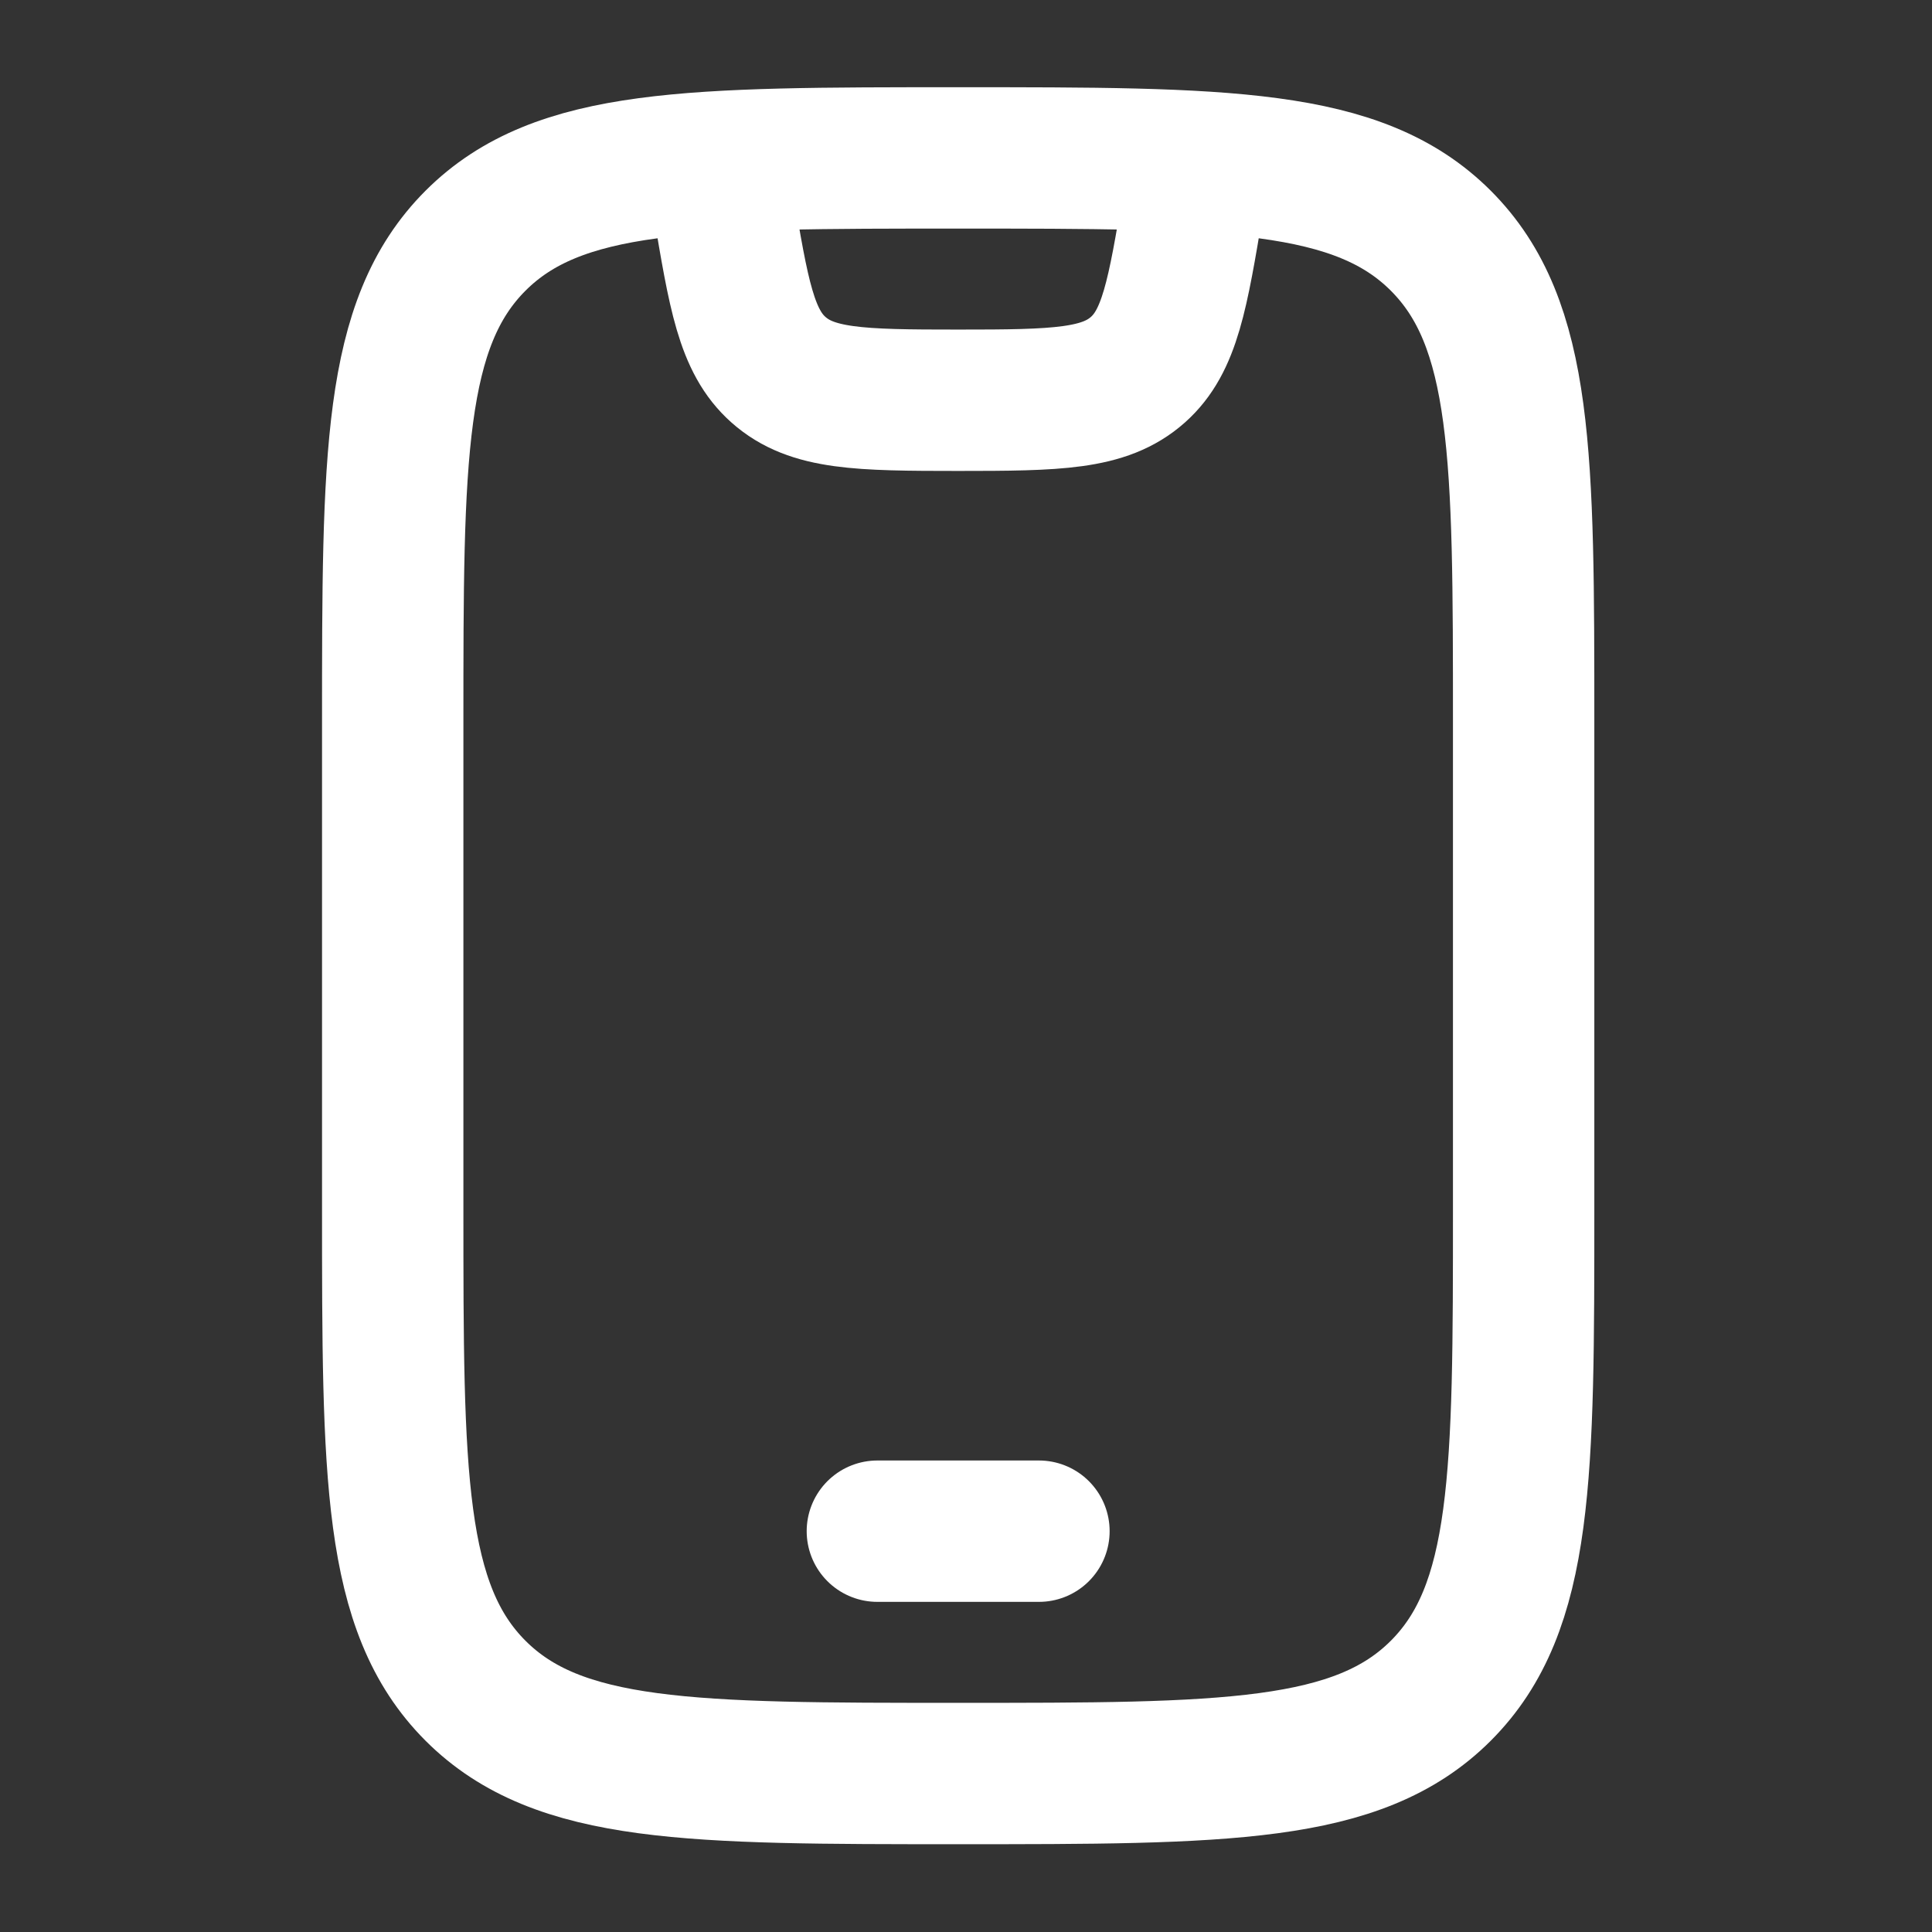
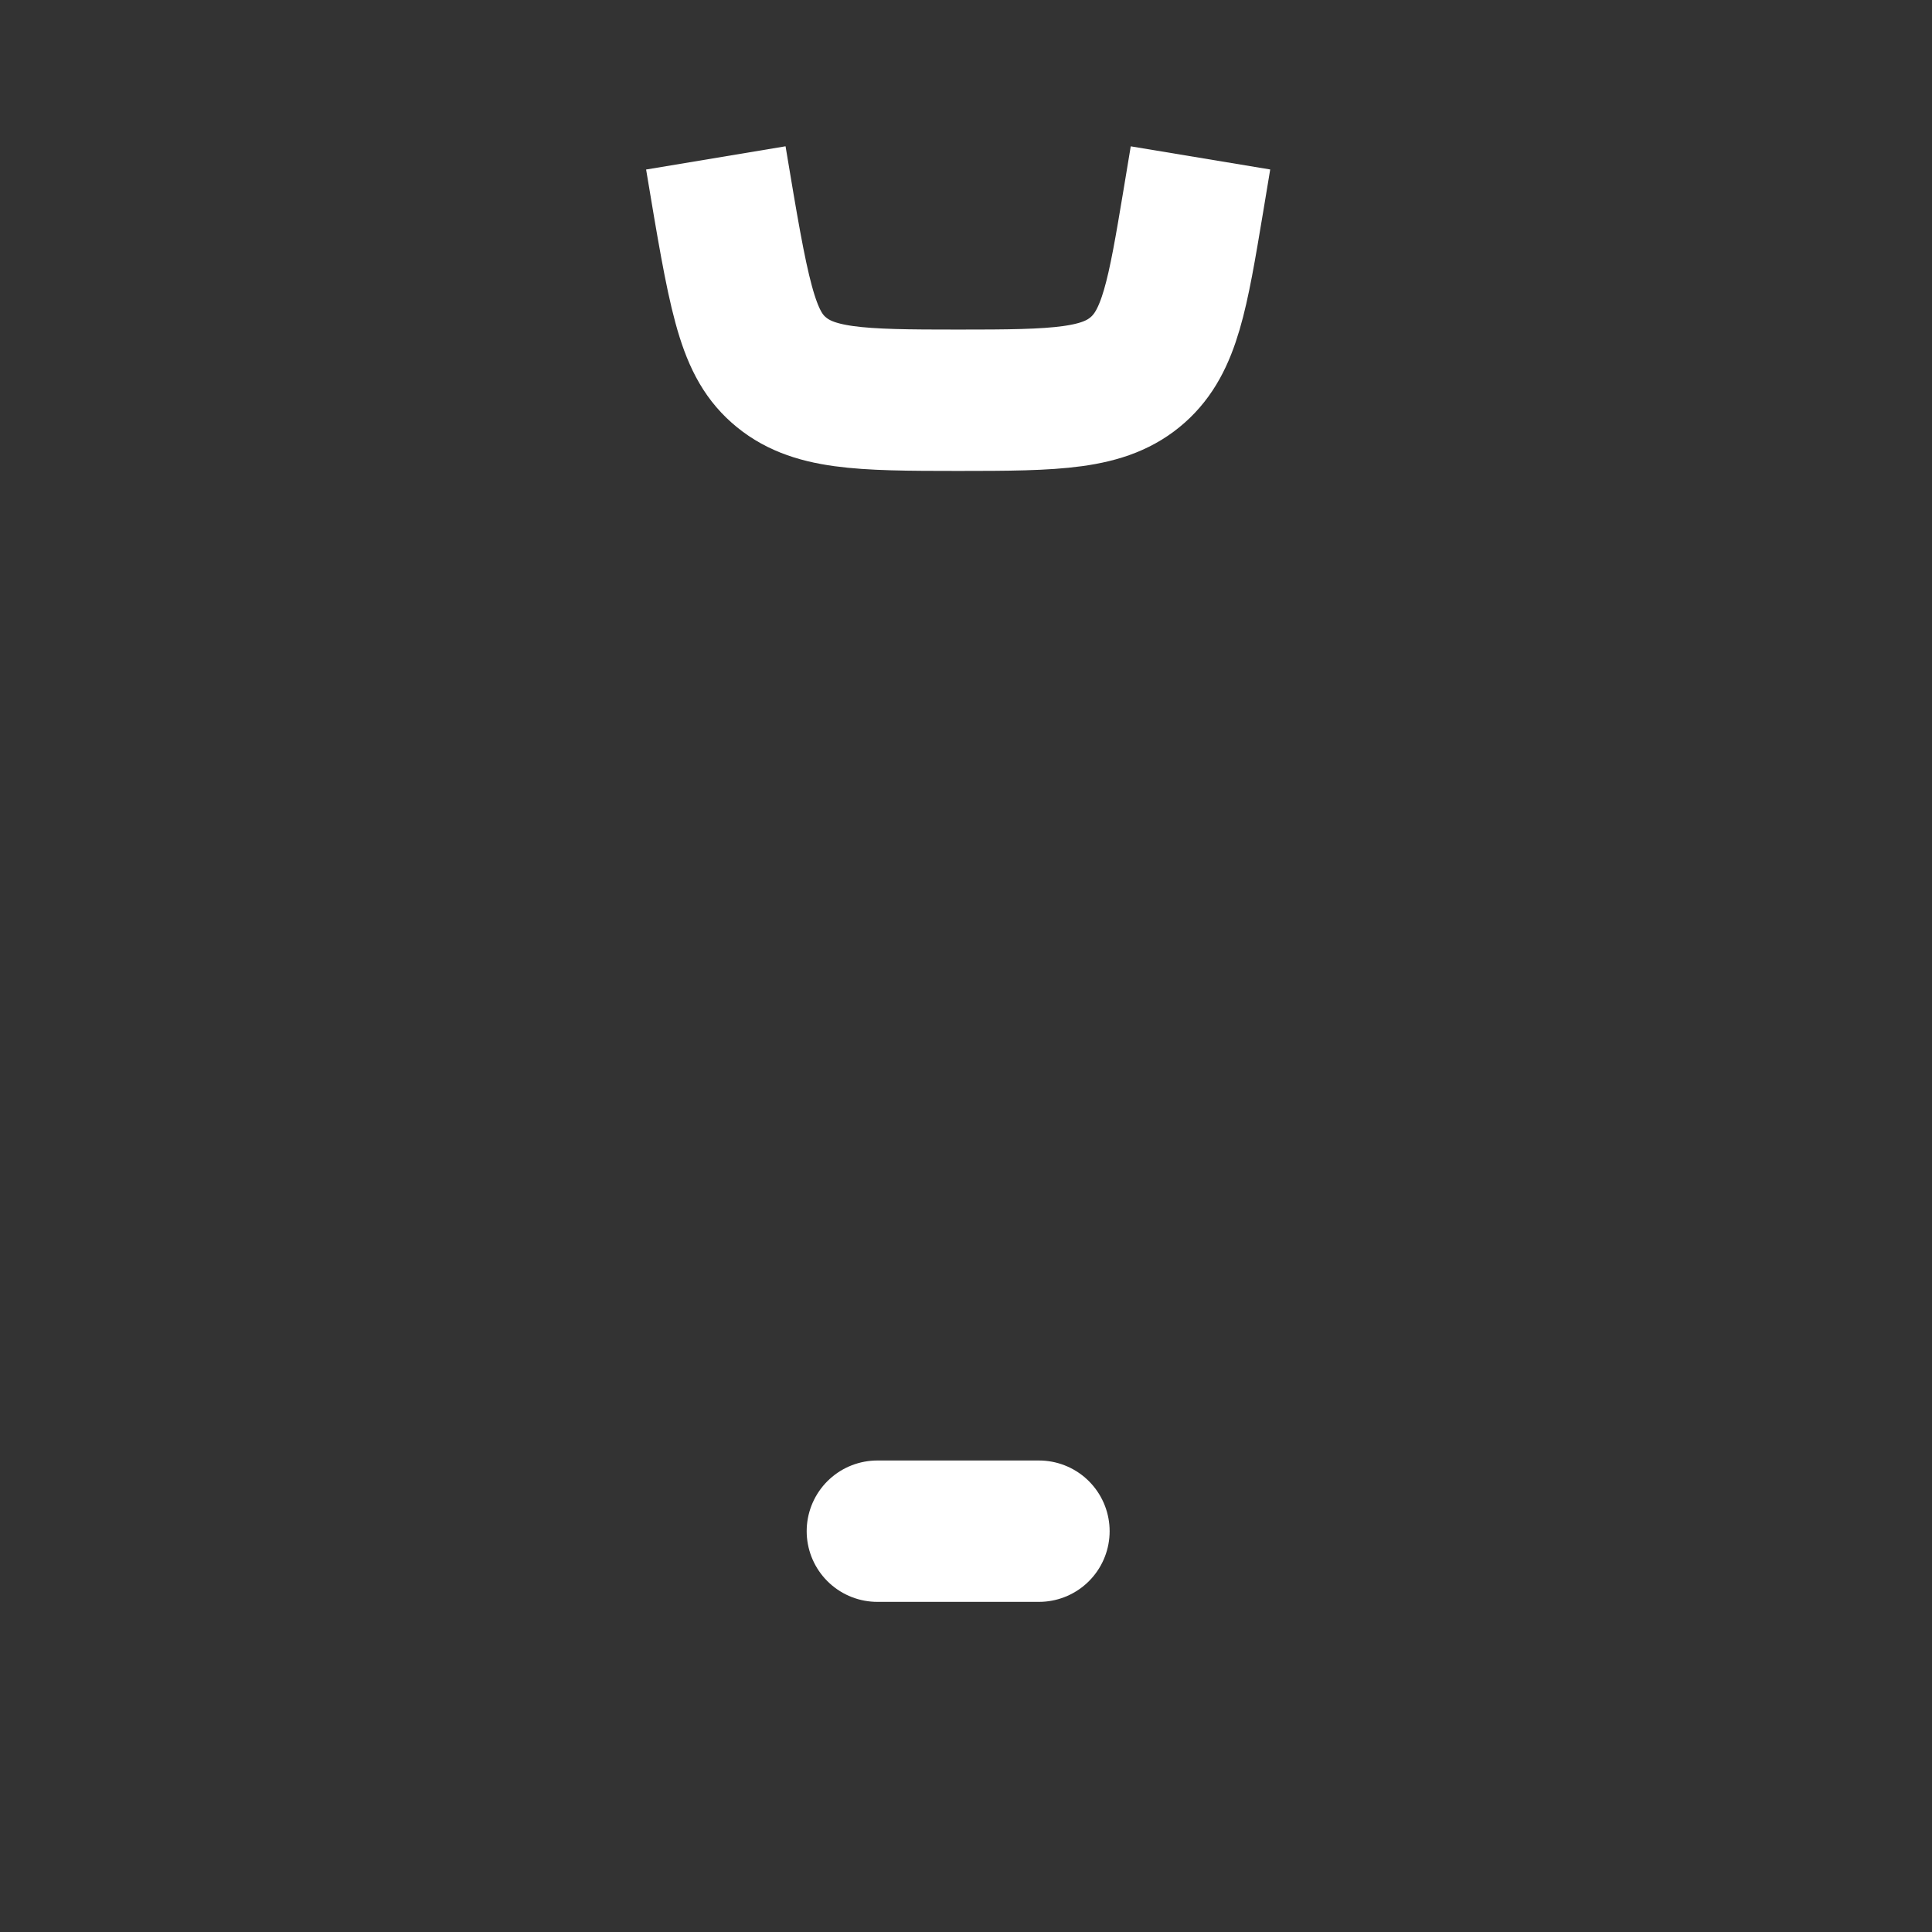
<svg xmlns="http://www.w3.org/2000/svg" width="41" height="41" viewBox="0 0 41 41" fill="none">
  <rect x="0" y="0" width="41" height="41" fill="#333333" stroke="none" />
  <path d="M18.619 32.494H22.048" stroke="white" stroke-width="3" stroke-linecap="round" stroke-linejoin="round" />
-   <path d="M15.191 3.351L15.343 4.267C15.674 6.25 15.839 7.242 16.52 7.846C17.229 8.476 18.235 8.494 20.334 8.494C22.432 8.494 23.438 8.476 24.148 7.846C24.828 7.242 24.993 6.25 25.324 4.267L25.476 3.351" stroke="white" stroke-width="3" stroke-linejoin="round" />
-   <path d="M8.334 15.351C8.334 9.694 8.334 6.866 10.091 5.108C11.848 3.351 14.677 3.351 20.334 3.351C25.99 3.351 28.819 3.351 30.576 5.108C32.334 6.866 32.334 9.694 32.334 15.351V25.637C32.334 31.294 32.334 34.122 30.576 35.88C28.819 37.637 25.99 37.637 20.334 37.637C14.677 37.637 11.848 37.637 10.091 35.88C8.334 34.122 8.334 31.294 8.334 25.637V15.351Z" stroke="white" stroke-width="3" stroke-linecap="round" />
+   <path d="M15.191 3.351C15.674 6.25 15.839 7.242 16.52 7.846C17.229 8.476 18.235 8.494 20.334 8.494C22.432 8.494 23.438 8.476 24.148 7.846C24.828 7.242 24.993 6.25 25.324 4.267L25.476 3.351" stroke="white" stroke-width="3" stroke-linejoin="round" />
</svg>